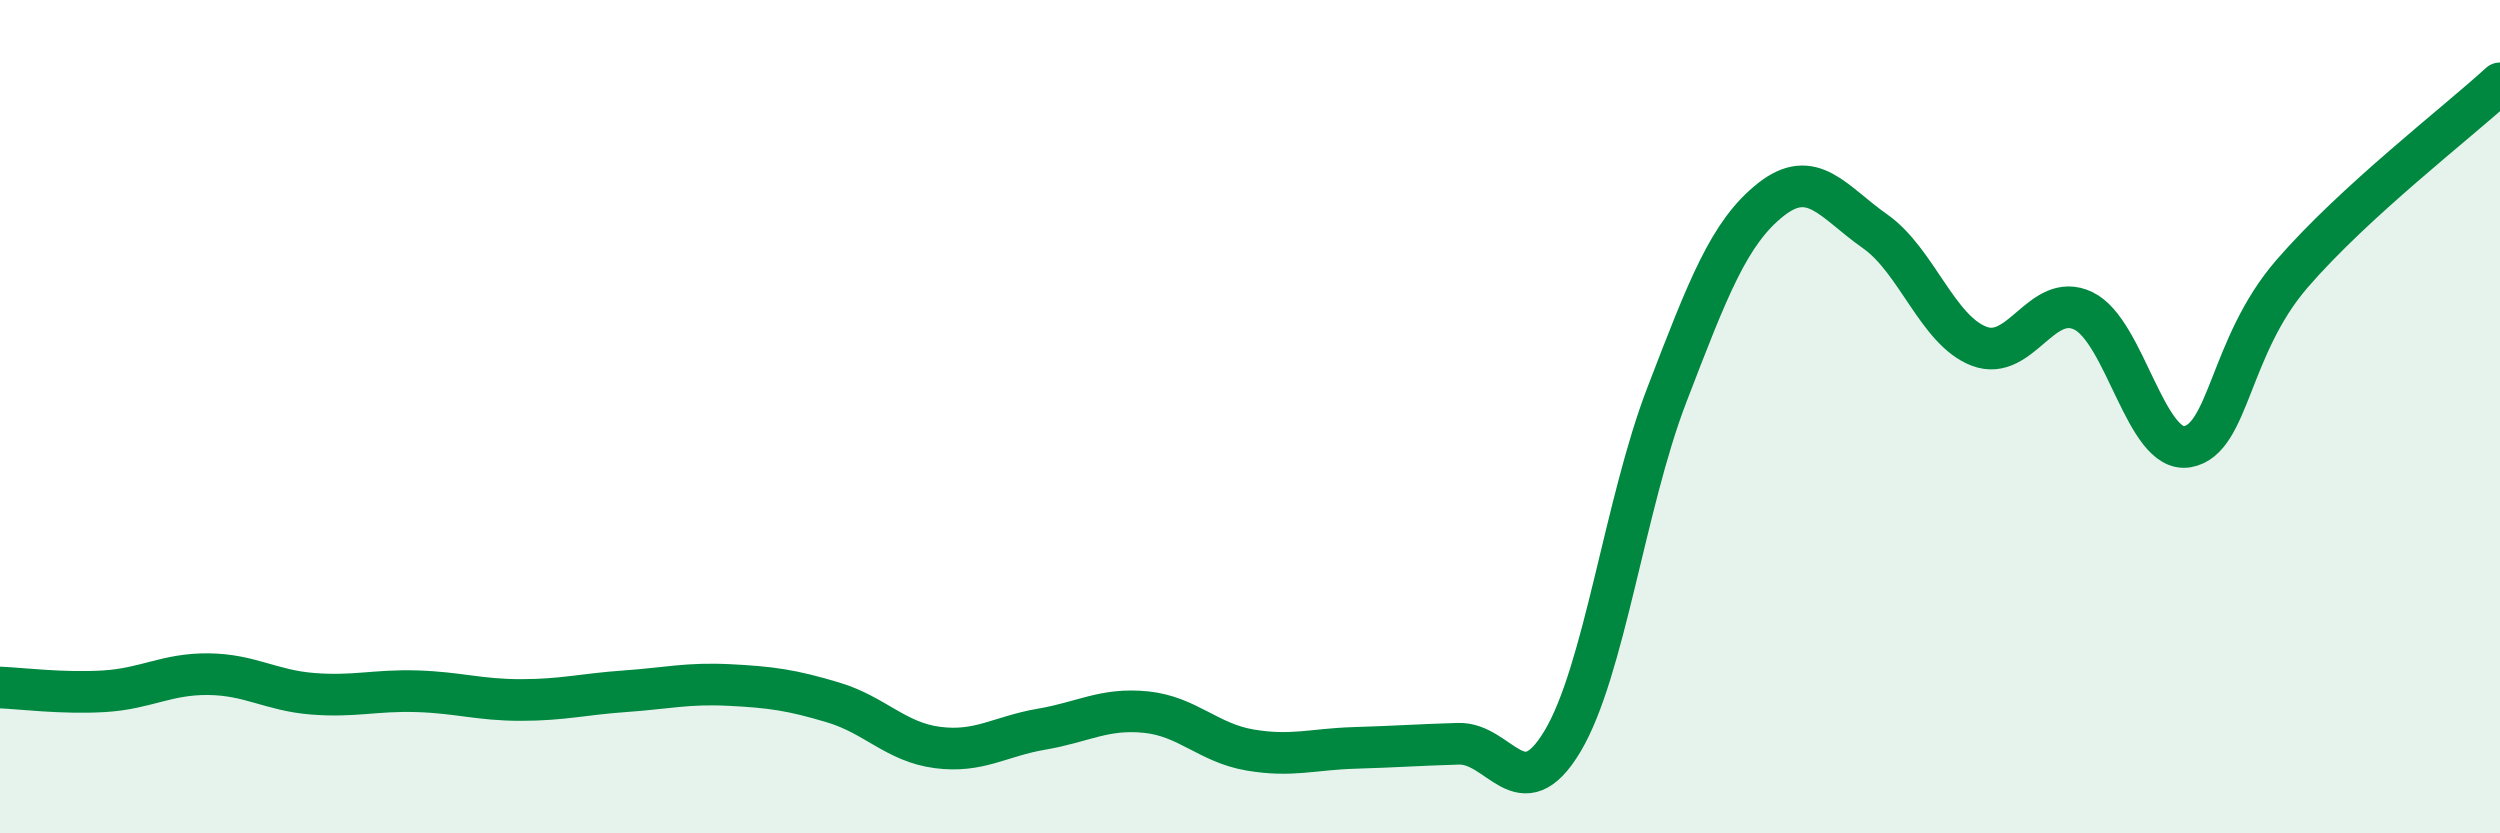
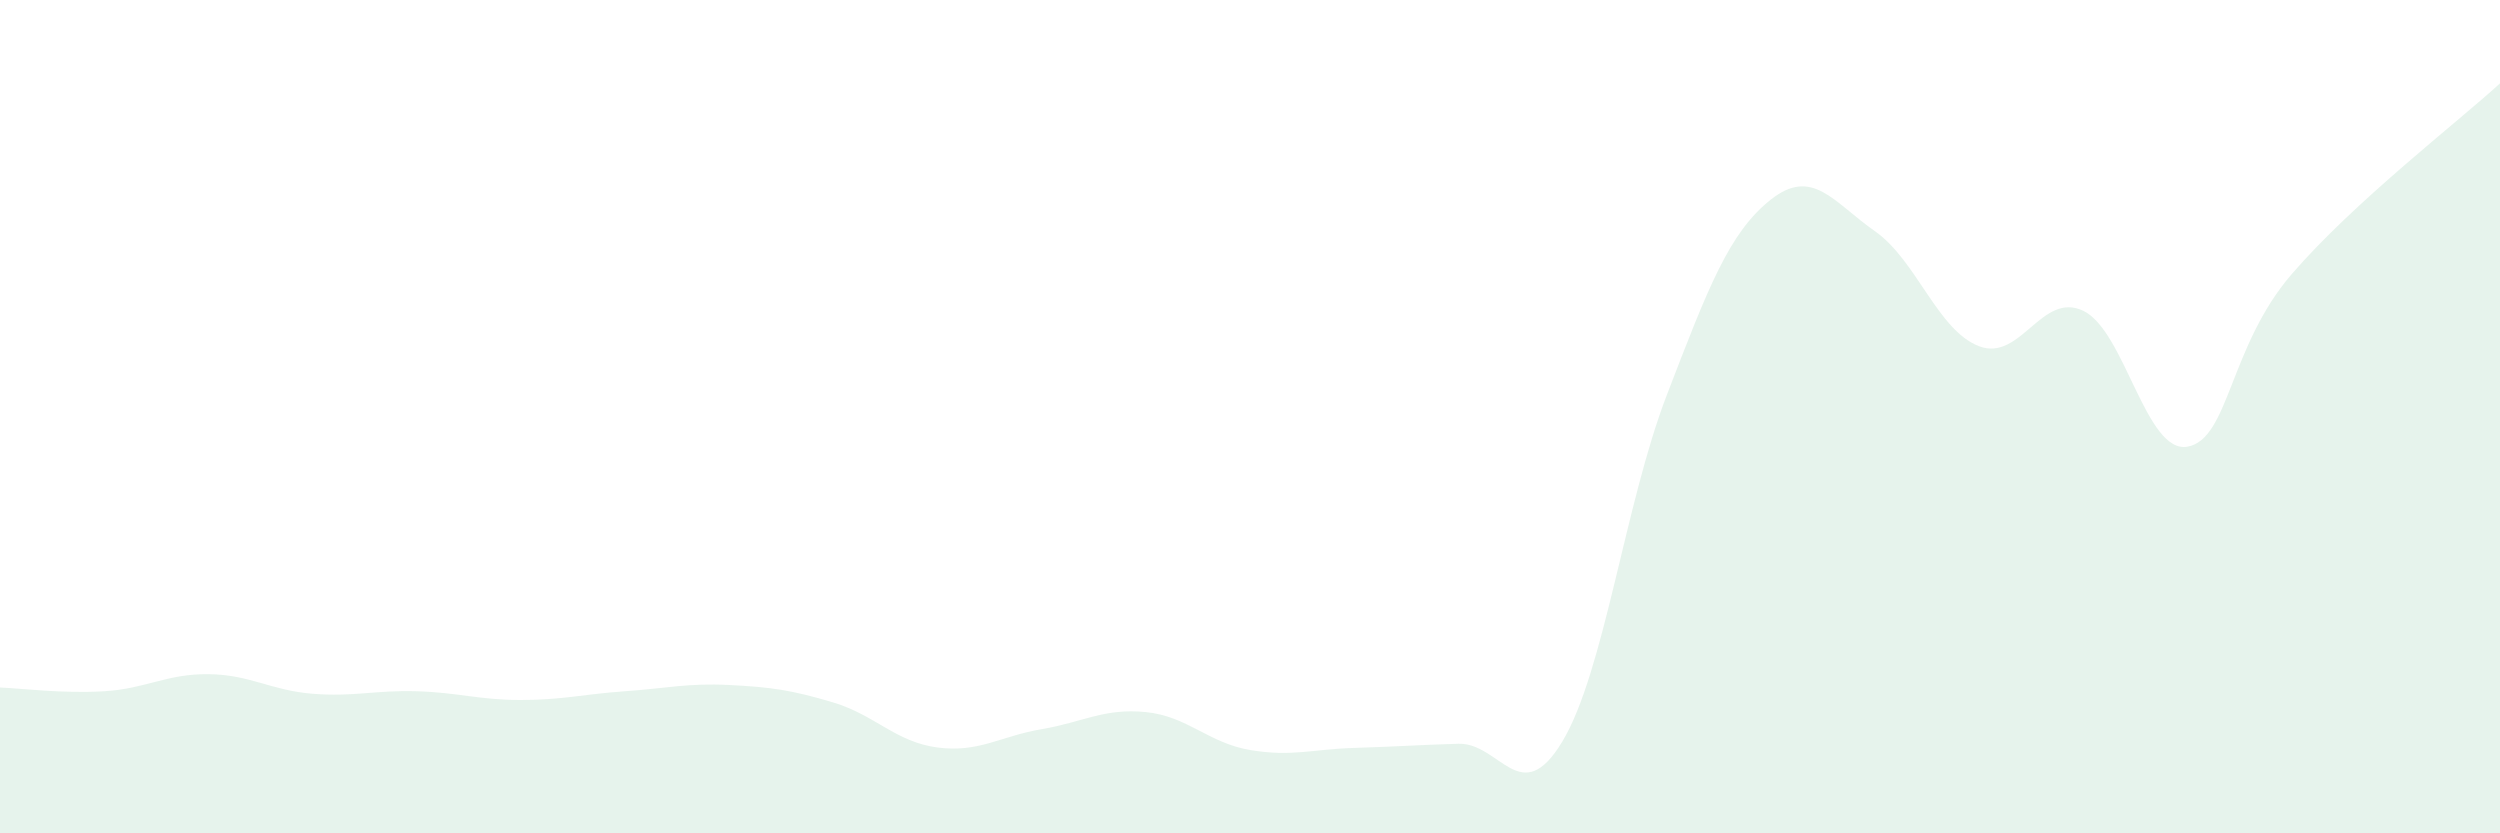
<svg xmlns="http://www.w3.org/2000/svg" width="60" height="20" viewBox="0 0 60 20">
  <path d="M 0,16.5 C 0.5,16.52 1.5,16.65 2.5,16.59 C 3.5,16.53 4,16.17 5,16.18 C 6,16.19 6.5,16.57 7.5,16.65 C 8.5,16.73 9,16.56 10,16.59 C 11,16.62 11.5,16.8 12.5,16.8 C 13.5,16.8 14,16.66 15,16.59 C 16,16.52 16.5,16.39 17.5,16.44 C 18.5,16.49 19,16.56 20,16.86 C 21,17.16 21.5,17.81 22.5,17.94 C 23.5,18.07 24,17.67 25,17.5 C 26,17.33 26.5,16.99 27.5,17.09 C 28.5,17.19 29,17.83 30,18 C 31,18.17 31.5,17.98 32.5,17.95 C 33.5,17.92 34,17.88 35,17.85 C 36,17.82 36.5,19.46 37.5,17.79 C 38.5,16.12 39,12.09 40,9.49 C 41,6.89 41.5,5.58 42.5,4.79 C 43.5,4 44,4.85 45,5.55 C 46,6.25 46.5,7.93 47.5,8.31 C 48.5,8.69 49,6.98 50,7.46 C 51,7.94 51.5,10.9 52.5,10.72 C 53.5,10.54 53.5,8.32 55,6.58 C 56.5,4.84 59,2.92 60,2L60 20L0 20Z" fill="#008740" opacity="0.1" stroke-linecap="round" stroke-linejoin="round" />
-   <path d="M 0,16.5 C 0.5,16.52 1.5,16.65 2.5,16.59 C 3.5,16.53 4,16.17 5,16.18 C 6,16.19 6.5,16.57 7.5,16.65 C 8.5,16.73 9,16.56 10,16.59 C 11,16.62 11.5,16.8 12.5,16.8 C 13.5,16.8 14,16.66 15,16.59 C 16,16.52 16.5,16.39 17.5,16.44 C 18.5,16.49 19,16.56 20,16.86 C 21,17.16 21.5,17.81 22.5,17.94 C 23.5,18.07 24,17.67 25,17.5 C 26,17.33 26.5,16.99 27.5,17.09 C 28.5,17.19 29,17.83 30,18 C 31,18.17 31.5,17.98 32.5,17.95 C 33.5,17.92 34,17.88 35,17.85 C 36,17.82 36.5,19.46 37.5,17.79 C 38.5,16.12 39,12.09 40,9.49 C 41,6.89 41.5,5.58 42.5,4.79 C 43.5,4 44,4.85 45,5.55 C 46,6.25 46.5,7.93 47.5,8.31 C 48.5,8.69 49,6.98 50,7.46 C 51,7.94 51.5,10.9 52.5,10.72 C 53.5,10.54 53.5,8.32 55,6.58 C 56.5,4.84 59,2.92 60,2" stroke="#008740" stroke-width="1" fill="none" stroke-linecap="round" stroke-linejoin="round" />
</svg>